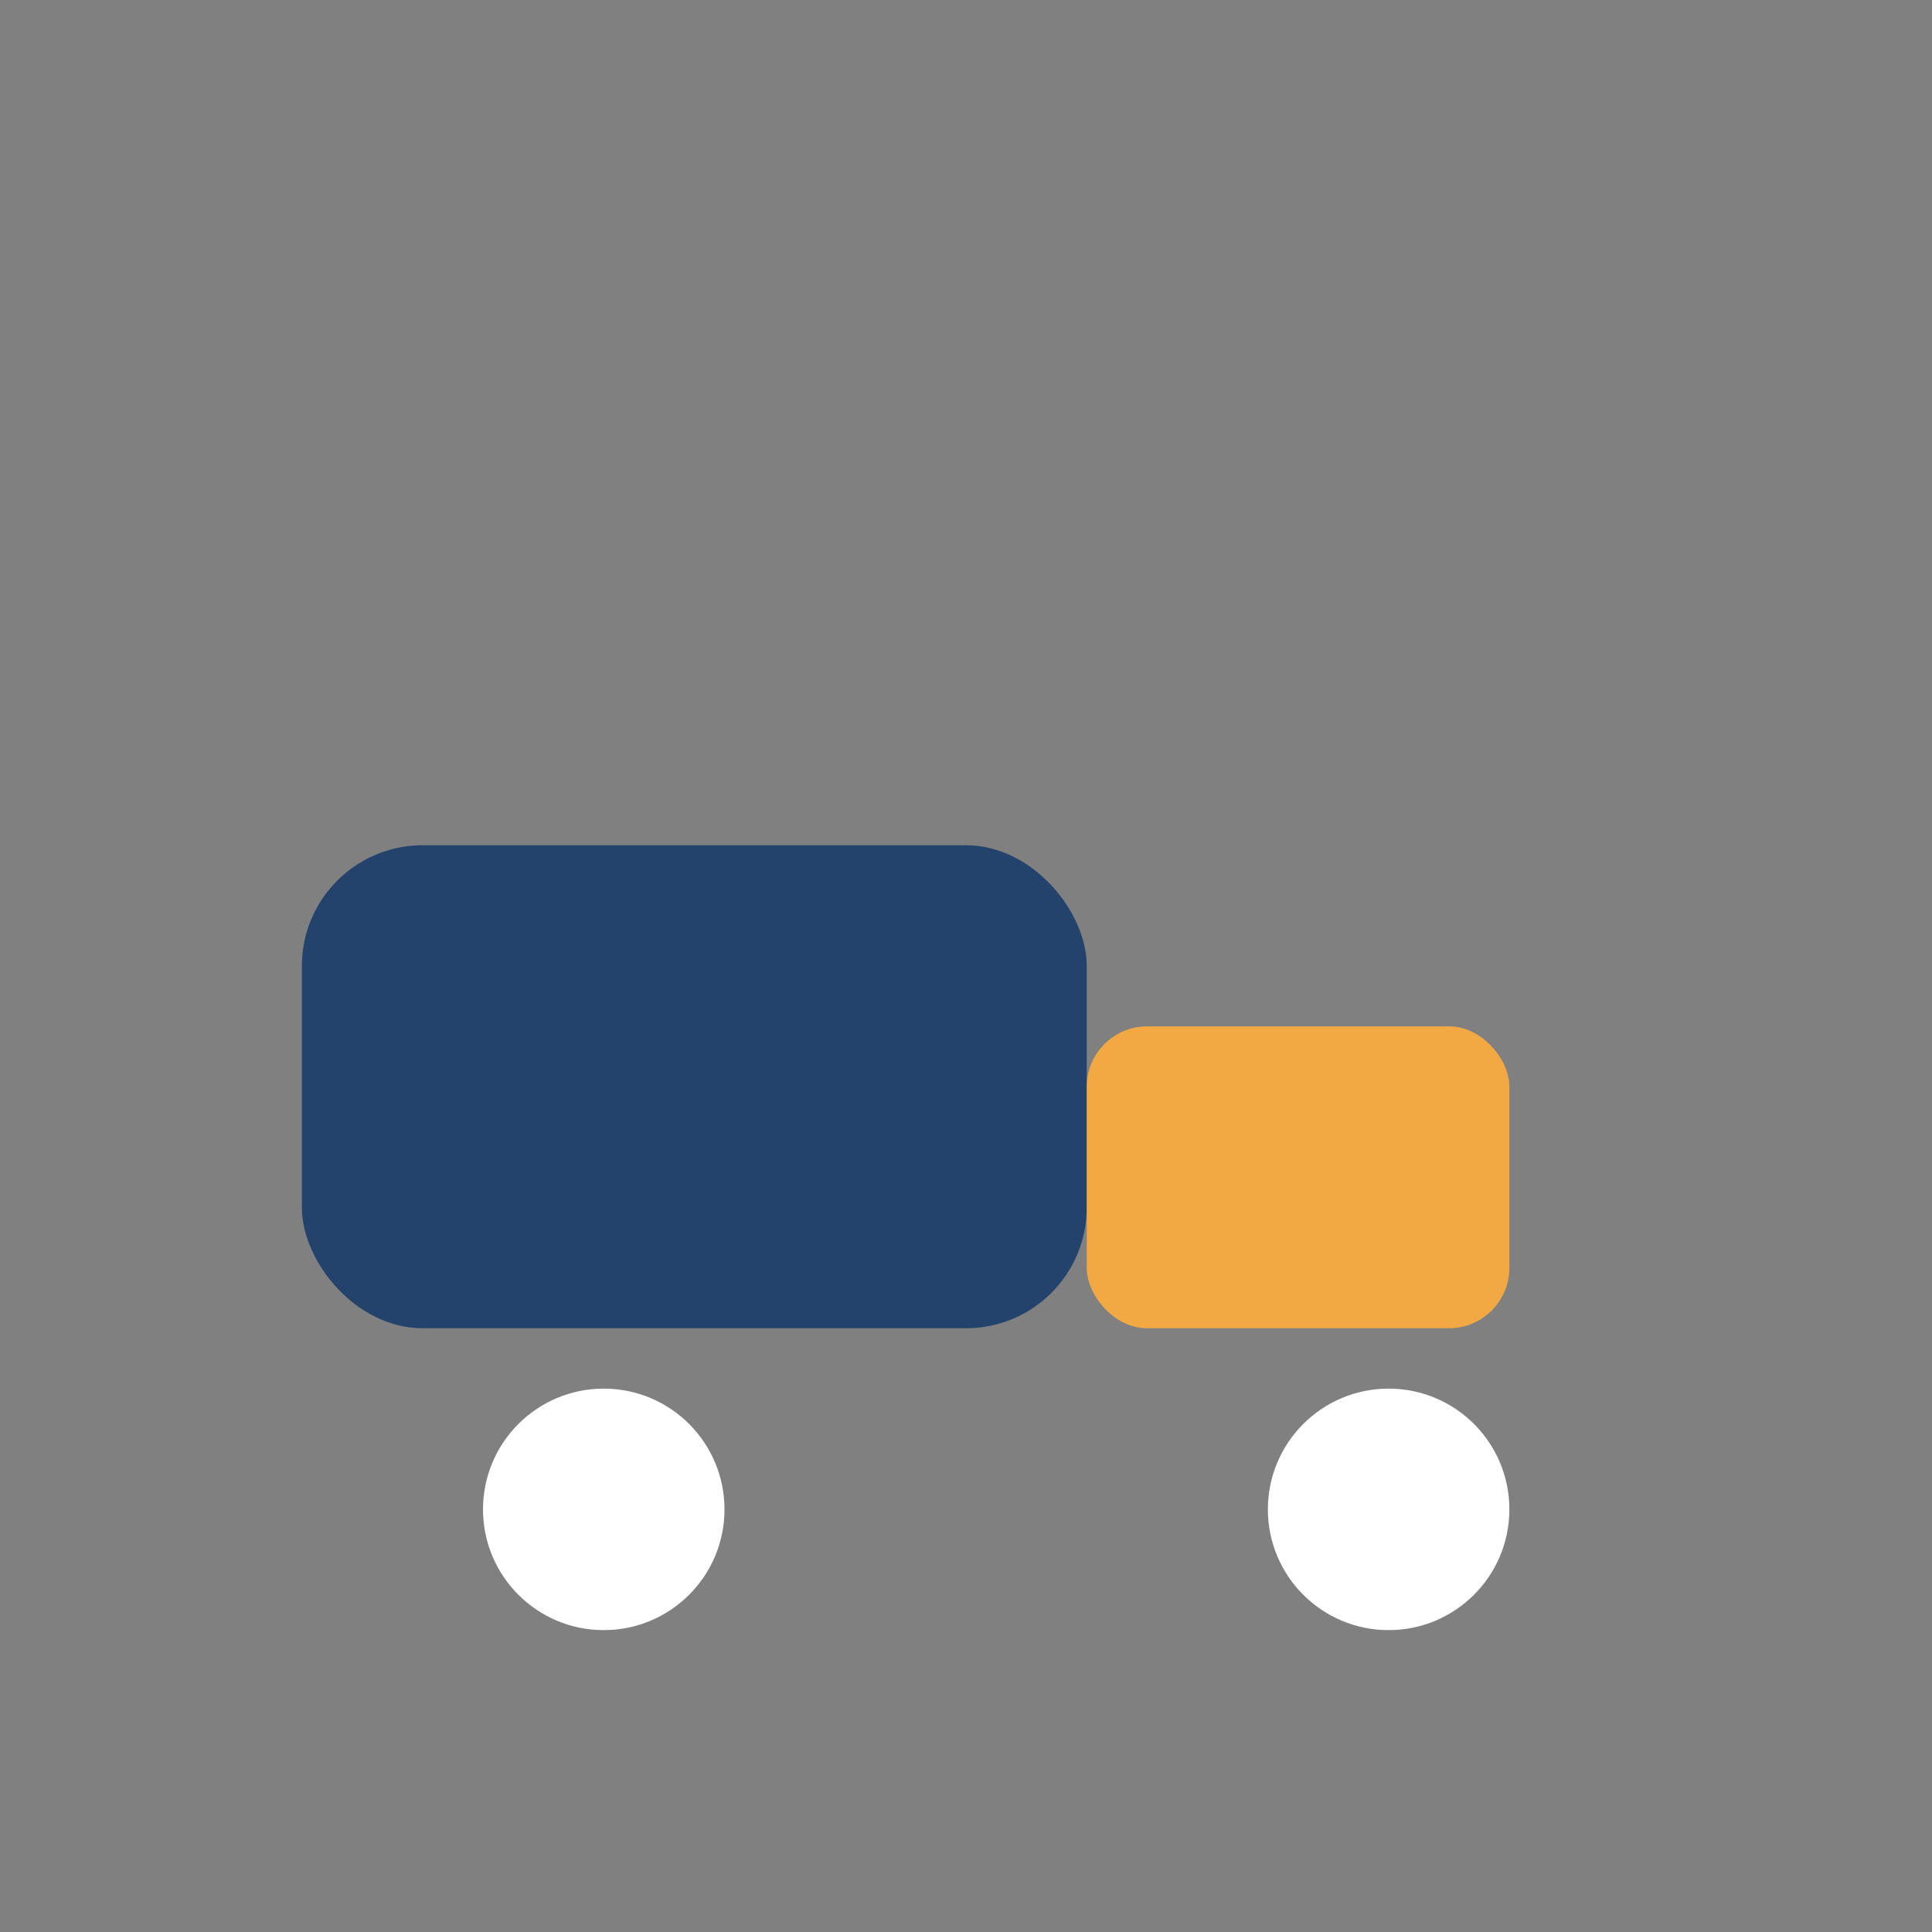
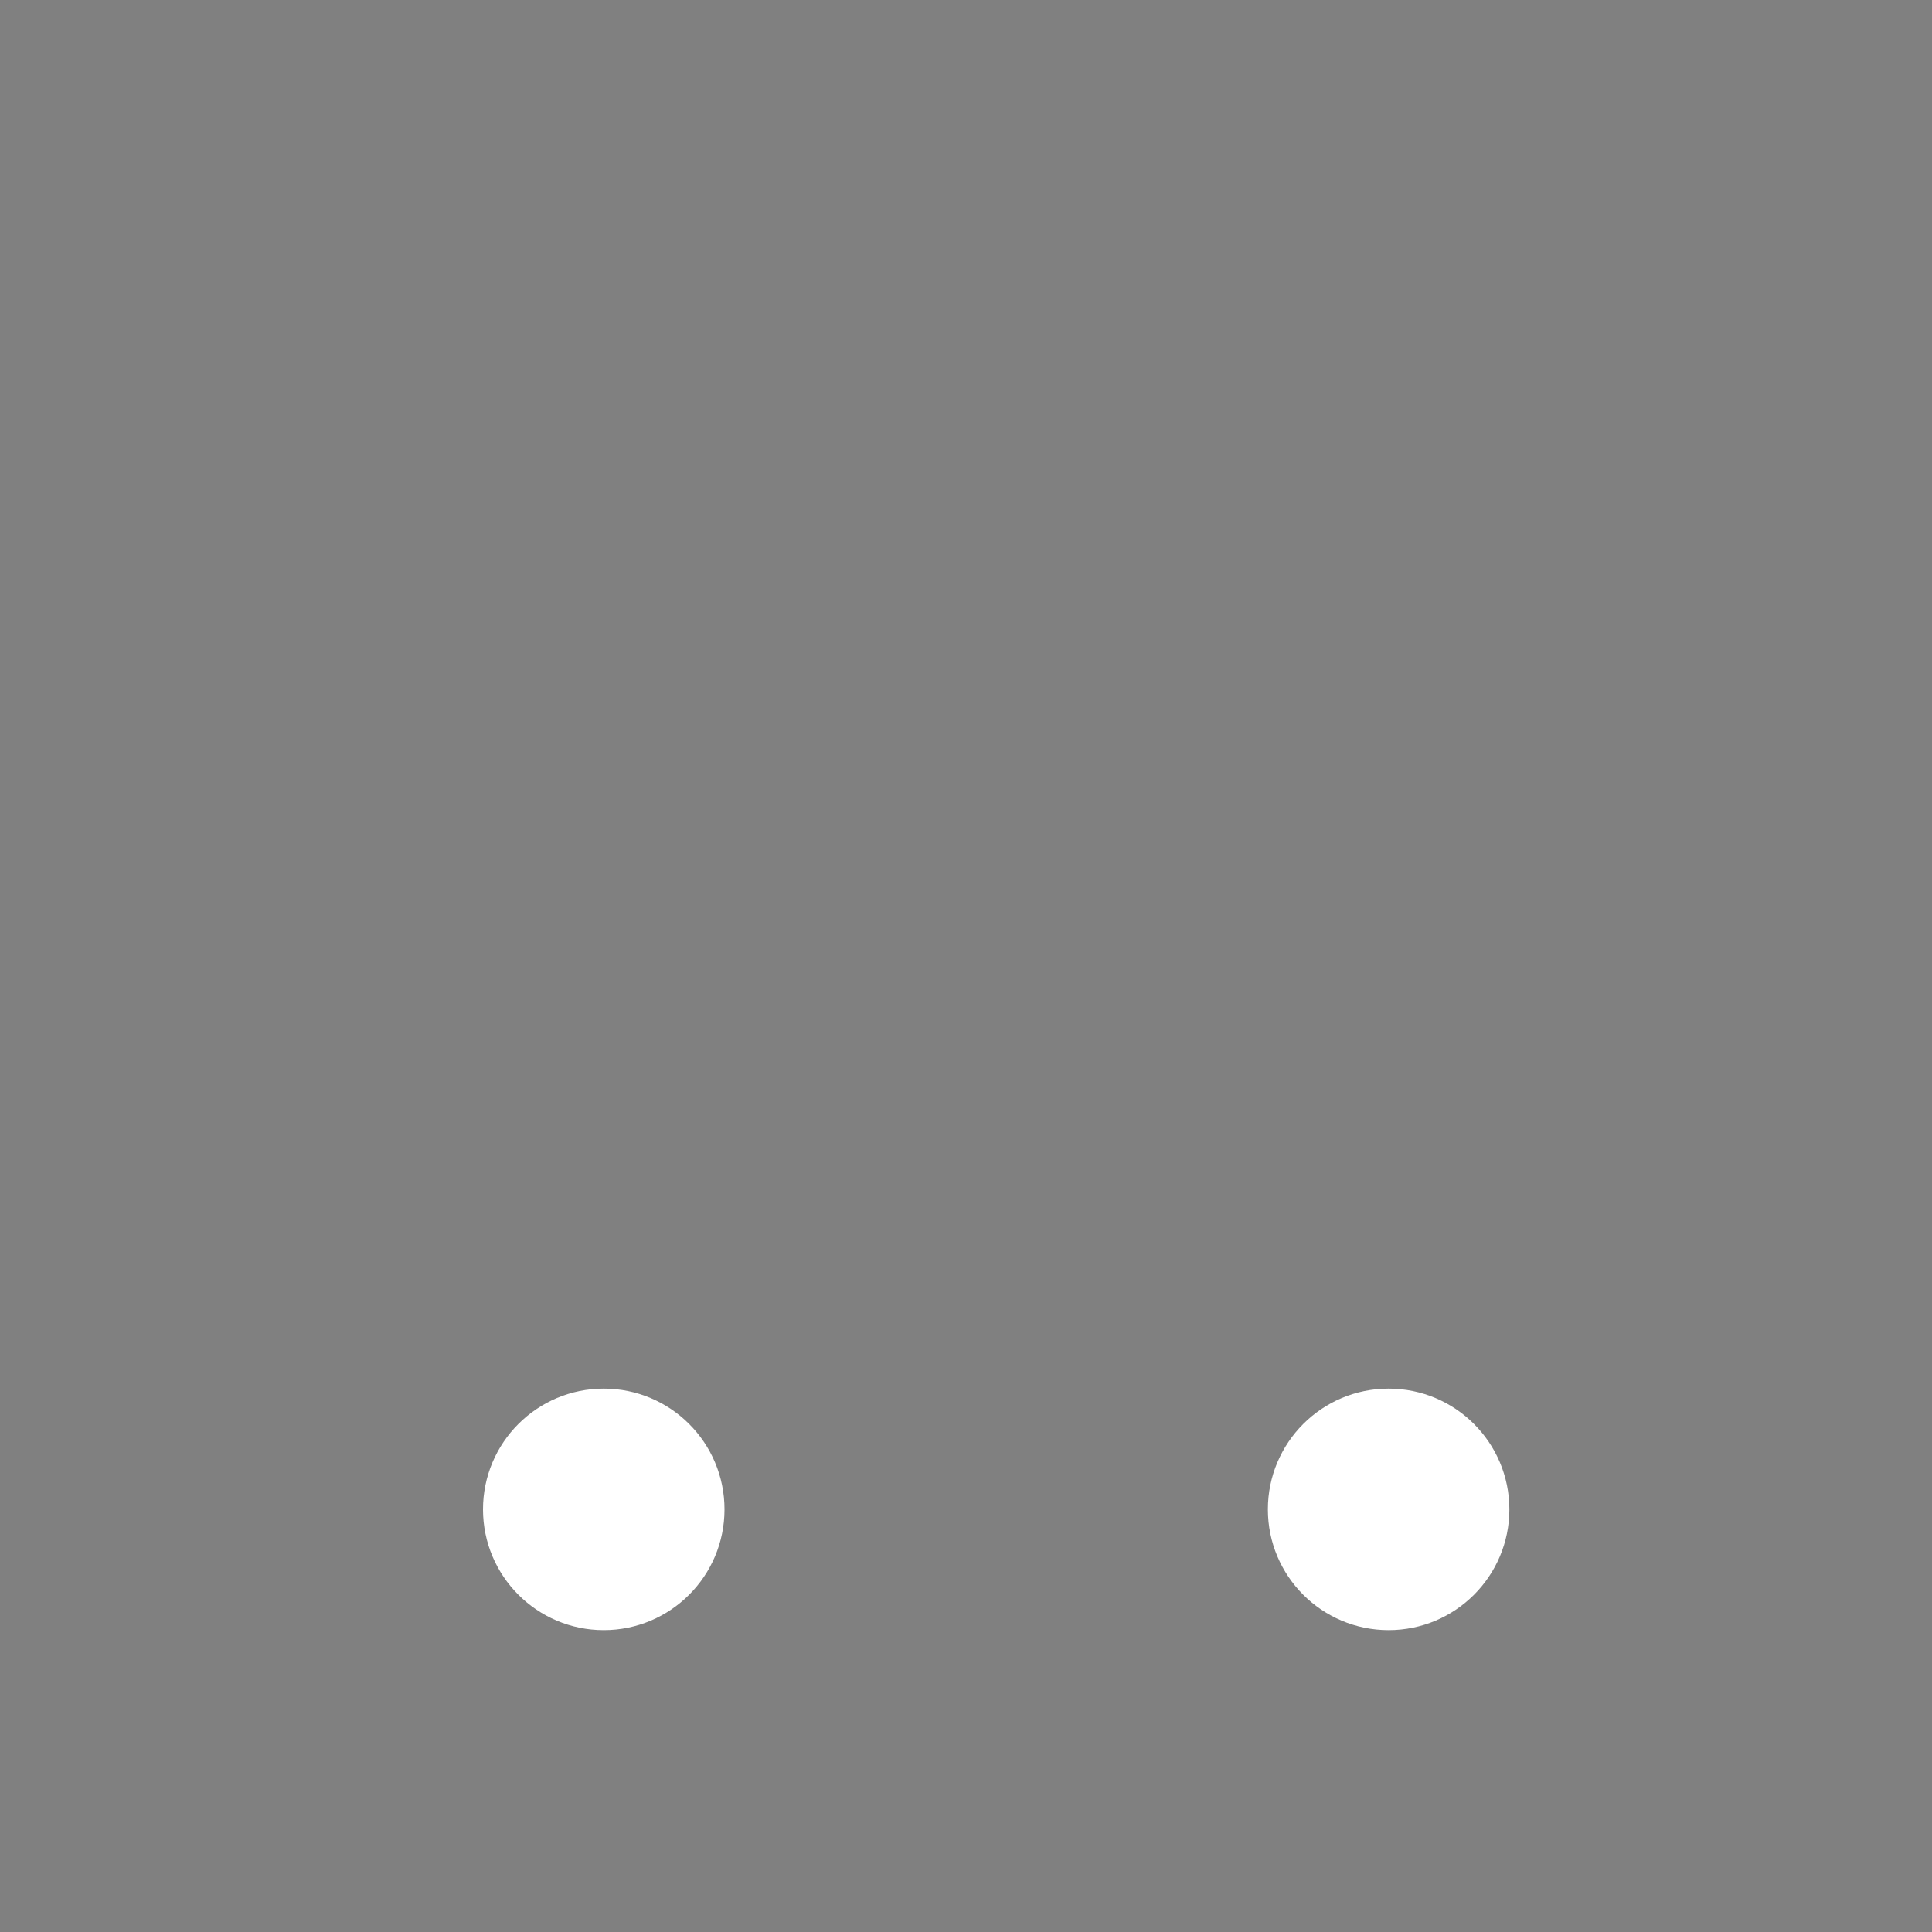
<svg xmlns="http://www.w3.org/2000/svg" width="32" height="32" viewBox="0 0 32 32">
  <rect x="0" y="0" width="32" height="32" fill="#808080" stroke="none" />
-   <rect x="5" y="14" width="13" height="8" rx="2" fill="#23436C" />
-   <rect x="18" y="17" width="7" height="5" rx="1" fill="#F2A944" />
  <circle cx="10" cy="25" r="2" fill="#fff" />
  <circle cx="23" cy="25" r="2" fill="#fff" />
</svg>